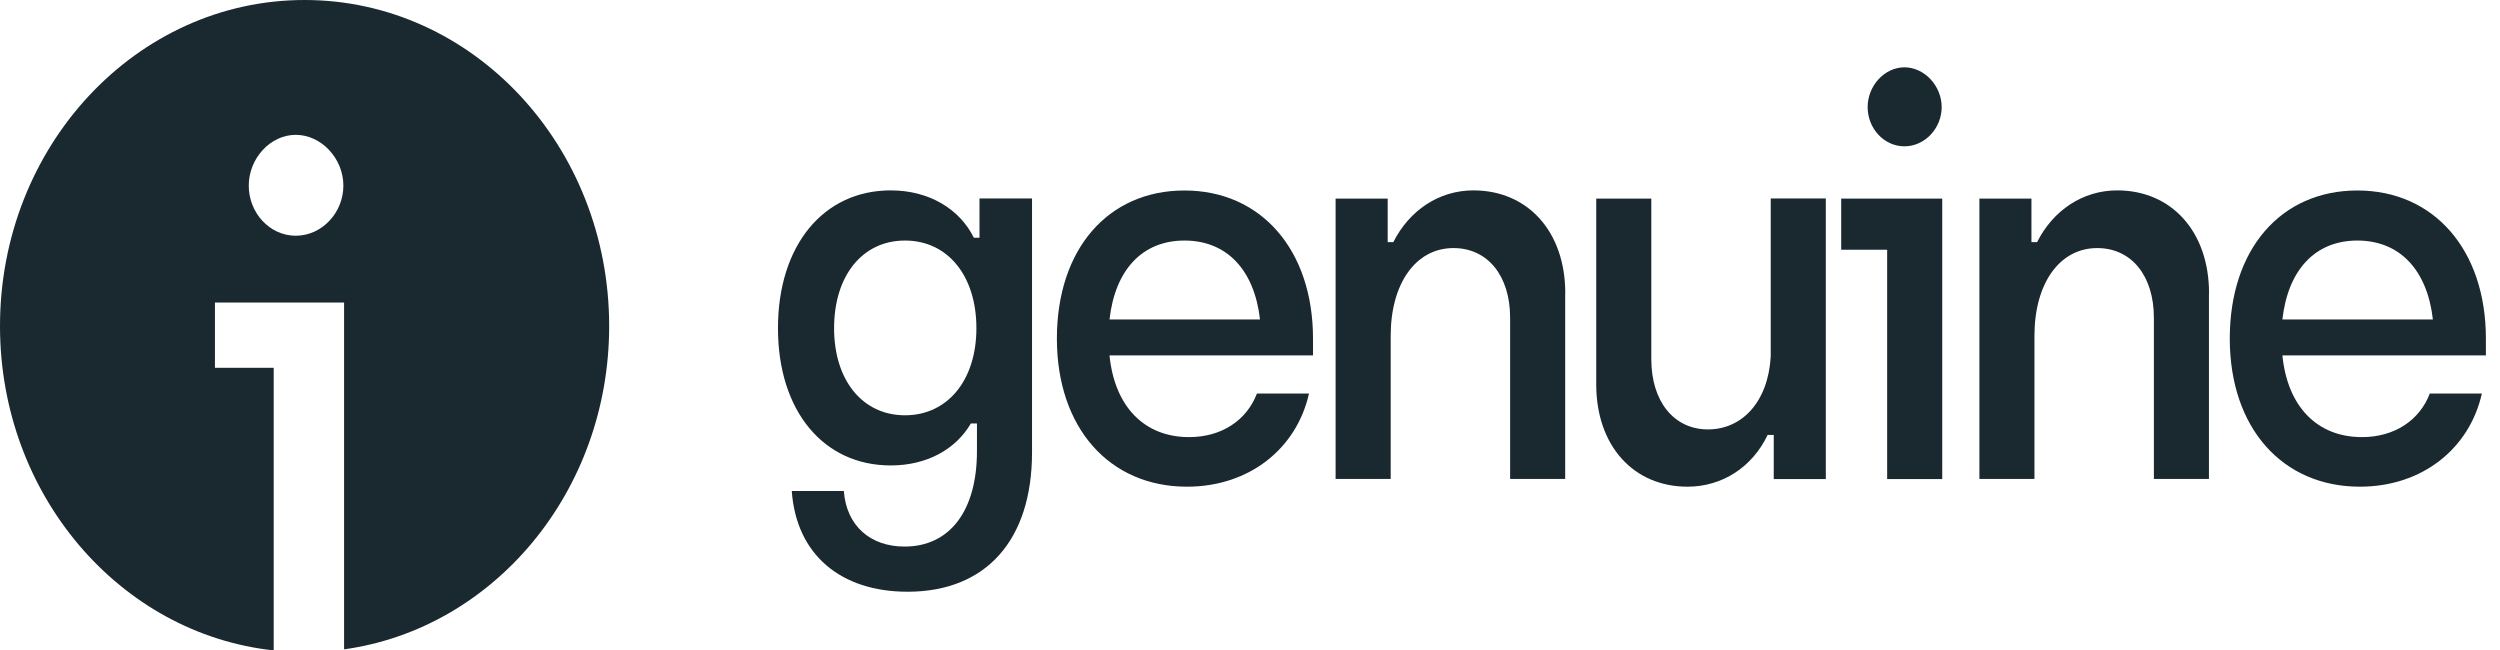
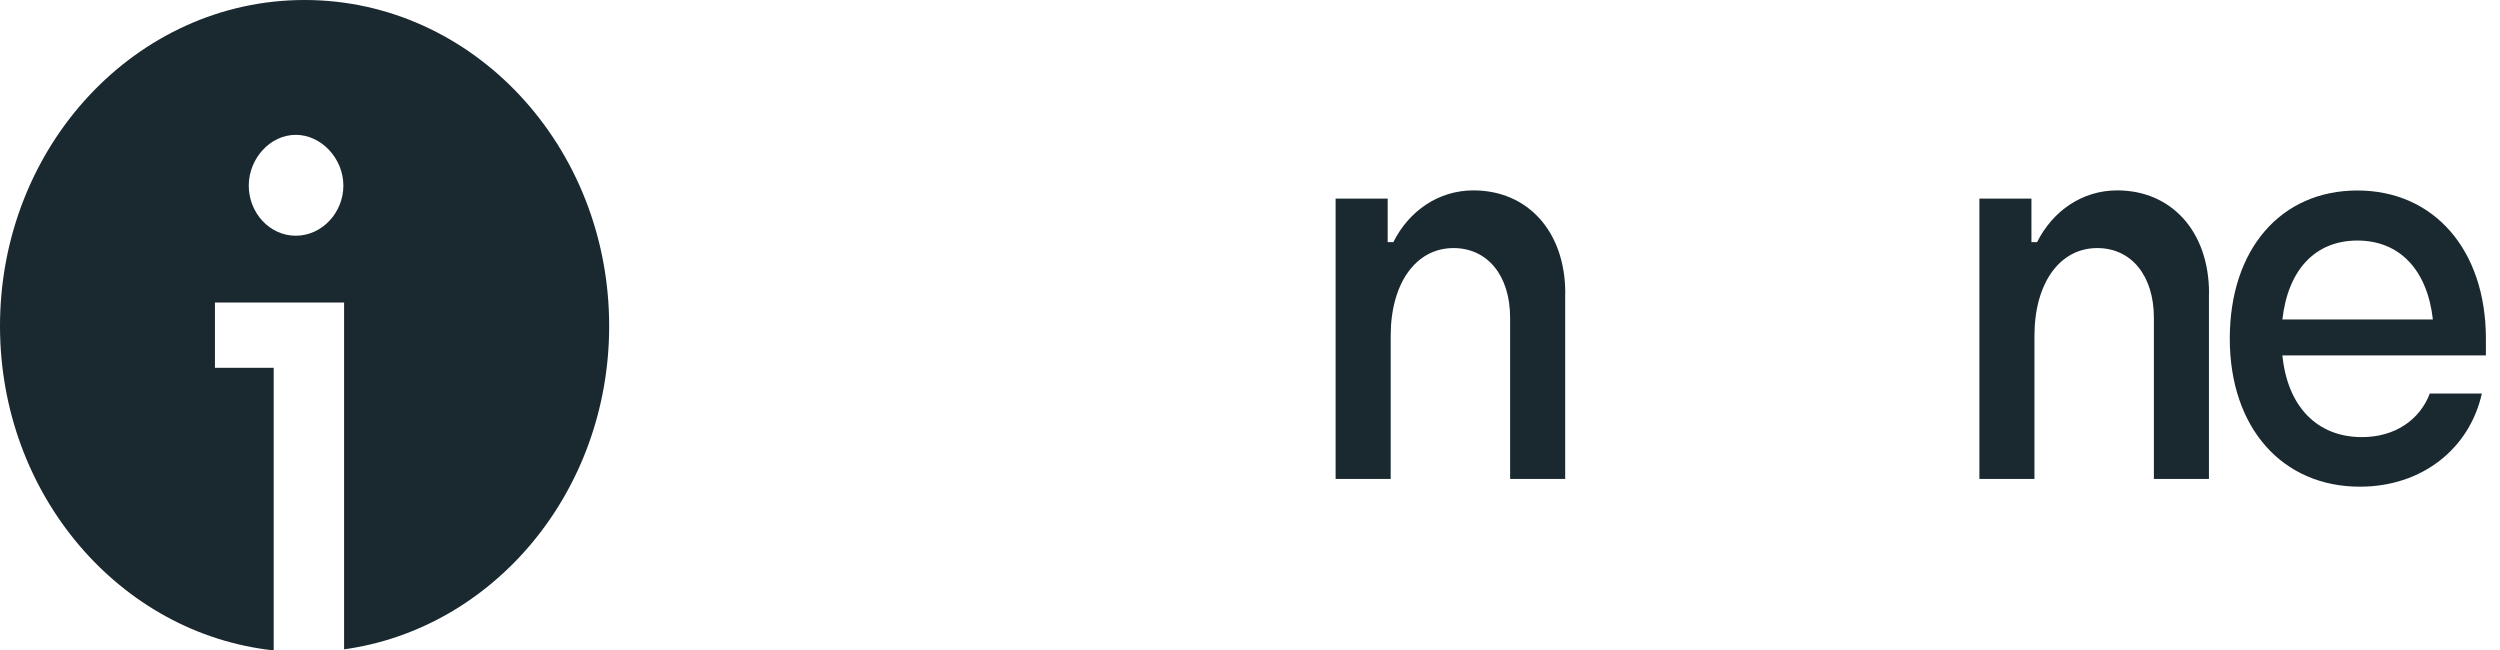
<svg xmlns="http://www.w3.org/2000/svg" width="123" height="32" viewBox="0 0 123 32" fill="none">
-   <path d="M50.776 22.255C50.776 26.57 48.519 29.113 44.651 29.113C41.364 29.113 39.176 27.29 38.955 24.156H41.517C41.641 25.871 42.823 26.891 44.503 26.891C46.737 26.891 48.066 25.122 48.066 22.201V20.836H47.766C47.014 22.122 45.583 22.9 43.825 22.9C40.511 22.9 38.276 20.22 38.276 16.146C38.276 12.072 40.511 9.367 43.825 9.367C45.708 9.367 47.212 10.278 47.914 11.697H48.191V9.766H50.776V22.255ZM48.039 16.146C48.039 13.574 46.631 11.835 44.526 11.835C42.421 11.835 41.037 13.574 41.037 16.146C41.037 18.718 42.44 20.432 44.526 20.432C46.612 20.432 48.039 18.718 48.039 16.146Z" fill="#1A292F" />
-   <path d="M64.605 17.486H54.588C54.838 20.003 56.296 21.506 58.503 21.506C60.109 21.506 61.341 20.673 61.84 19.363H64.401C63.797 22.068 61.466 23.945 58.401 23.945C54.584 23.945 51.999 21.053 51.999 16.658C51.999 12.264 54.51 9.372 58.276 9.372C62.043 9.372 64.6 12.293 64.6 16.658V17.491L64.605 17.486ZM54.588 15.717H61.992C61.715 13.279 60.358 11.835 58.276 11.835C56.195 11.835 54.861 13.284 54.588 15.717Z" fill="#1A292F" />
  <path d="M77.007 14.431V23.565H74.298V15.633C74.298 13.569 73.195 12.205 71.51 12.205C69.654 12.205 68.422 13.949 68.422 16.52V23.565H65.712V9.771H68.274V11.914H68.551C69.331 10.362 70.785 9.367 72.493 9.367C75.152 9.367 77.012 11.377 77.012 14.431H77.007Z" fill="#1A292F" />
-   <path d="M89.83 23.57H87.268V21.398H86.968C86.216 22.979 84.734 23.945 83.026 23.945C80.367 23.945 78.535 21.935 78.535 18.91V9.771H81.244V17.673C81.244 19.737 82.347 21.127 84.032 21.127C85.717 21.127 86.996 19.762 87.12 17.535V9.766H89.83V23.57Z" fill="#1A292F" />
-   <path d="M90.587 12.288V9.771H95.558V23.57H92.848V12.288H90.587ZM91.888 5.268C91.888 4.224 92.715 3.312 93.698 3.312C94.681 3.312 95.53 4.224 95.53 5.268C95.53 6.312 94.704 7.199 93.698 7.199C92.691 7.199 91.888 6.317 91.888 5.268Z" fill="#1A292F" />
  <path d="M108.68 14.431V23.565H105.971V15.633C105.971 13.569 104.868 12.205 103.183 12.205C101.327 12.205 100.095 13.949 100.095 16.52V23.565H97.386V9.771H99.947V11.914H100.224C101.004 10.362 102.458 9.367 104.166 9.367C106.825 9.367 108.685 11.377 108.685 14.431H108.68Z" fill="#1A292F" />
  <path d="M122.311 17.486H112.294C112.544 20.003 114.002 21.506 116.209 21.506C117.815 21.506 119.047 20.673 119.546 19.363H122.107C121.503 22.068 119.172 23.945 116.107 23.945C112.29 23.945 109.705 21.053 109.705 16.658C109.705 12.264 112.216 9.372 115.982 9.372C119.749 9.372 122.306 12.293 122.306 16.658V17.491L122.311 17.486ZM112.294 15.717H119.698C119.421 13.279 118.064 11.835 115.982 11.835C113.901 11.835 112.567 13.284 112.294 15.717Z" fill="#1A292F" />
  <path fill-rule="evenodd" clip-rule="evenodd" d="M13.466 32L13.466 18.097H10.575V14.883H16.929L16.929 31.948C24.287 30.927 29.971 24.195 29.971 16.041C29.971 7.182 23.262 0 14.985 0C6.709 0 0 7.182 0 16.041C0 24.351 5.903 31.185 13.466 32ZM14.552 6.634C13.295 6.634 12.239 7.798 12.239 9.132C12.239 10.472 13.265 11.598 14.552 11.598C15.838 11.598 16.894 10.466 16.894 9.132C16.894 7.798 15.808 6.634 14.552 6.634Z" fill="#1A292F" />
</svg>